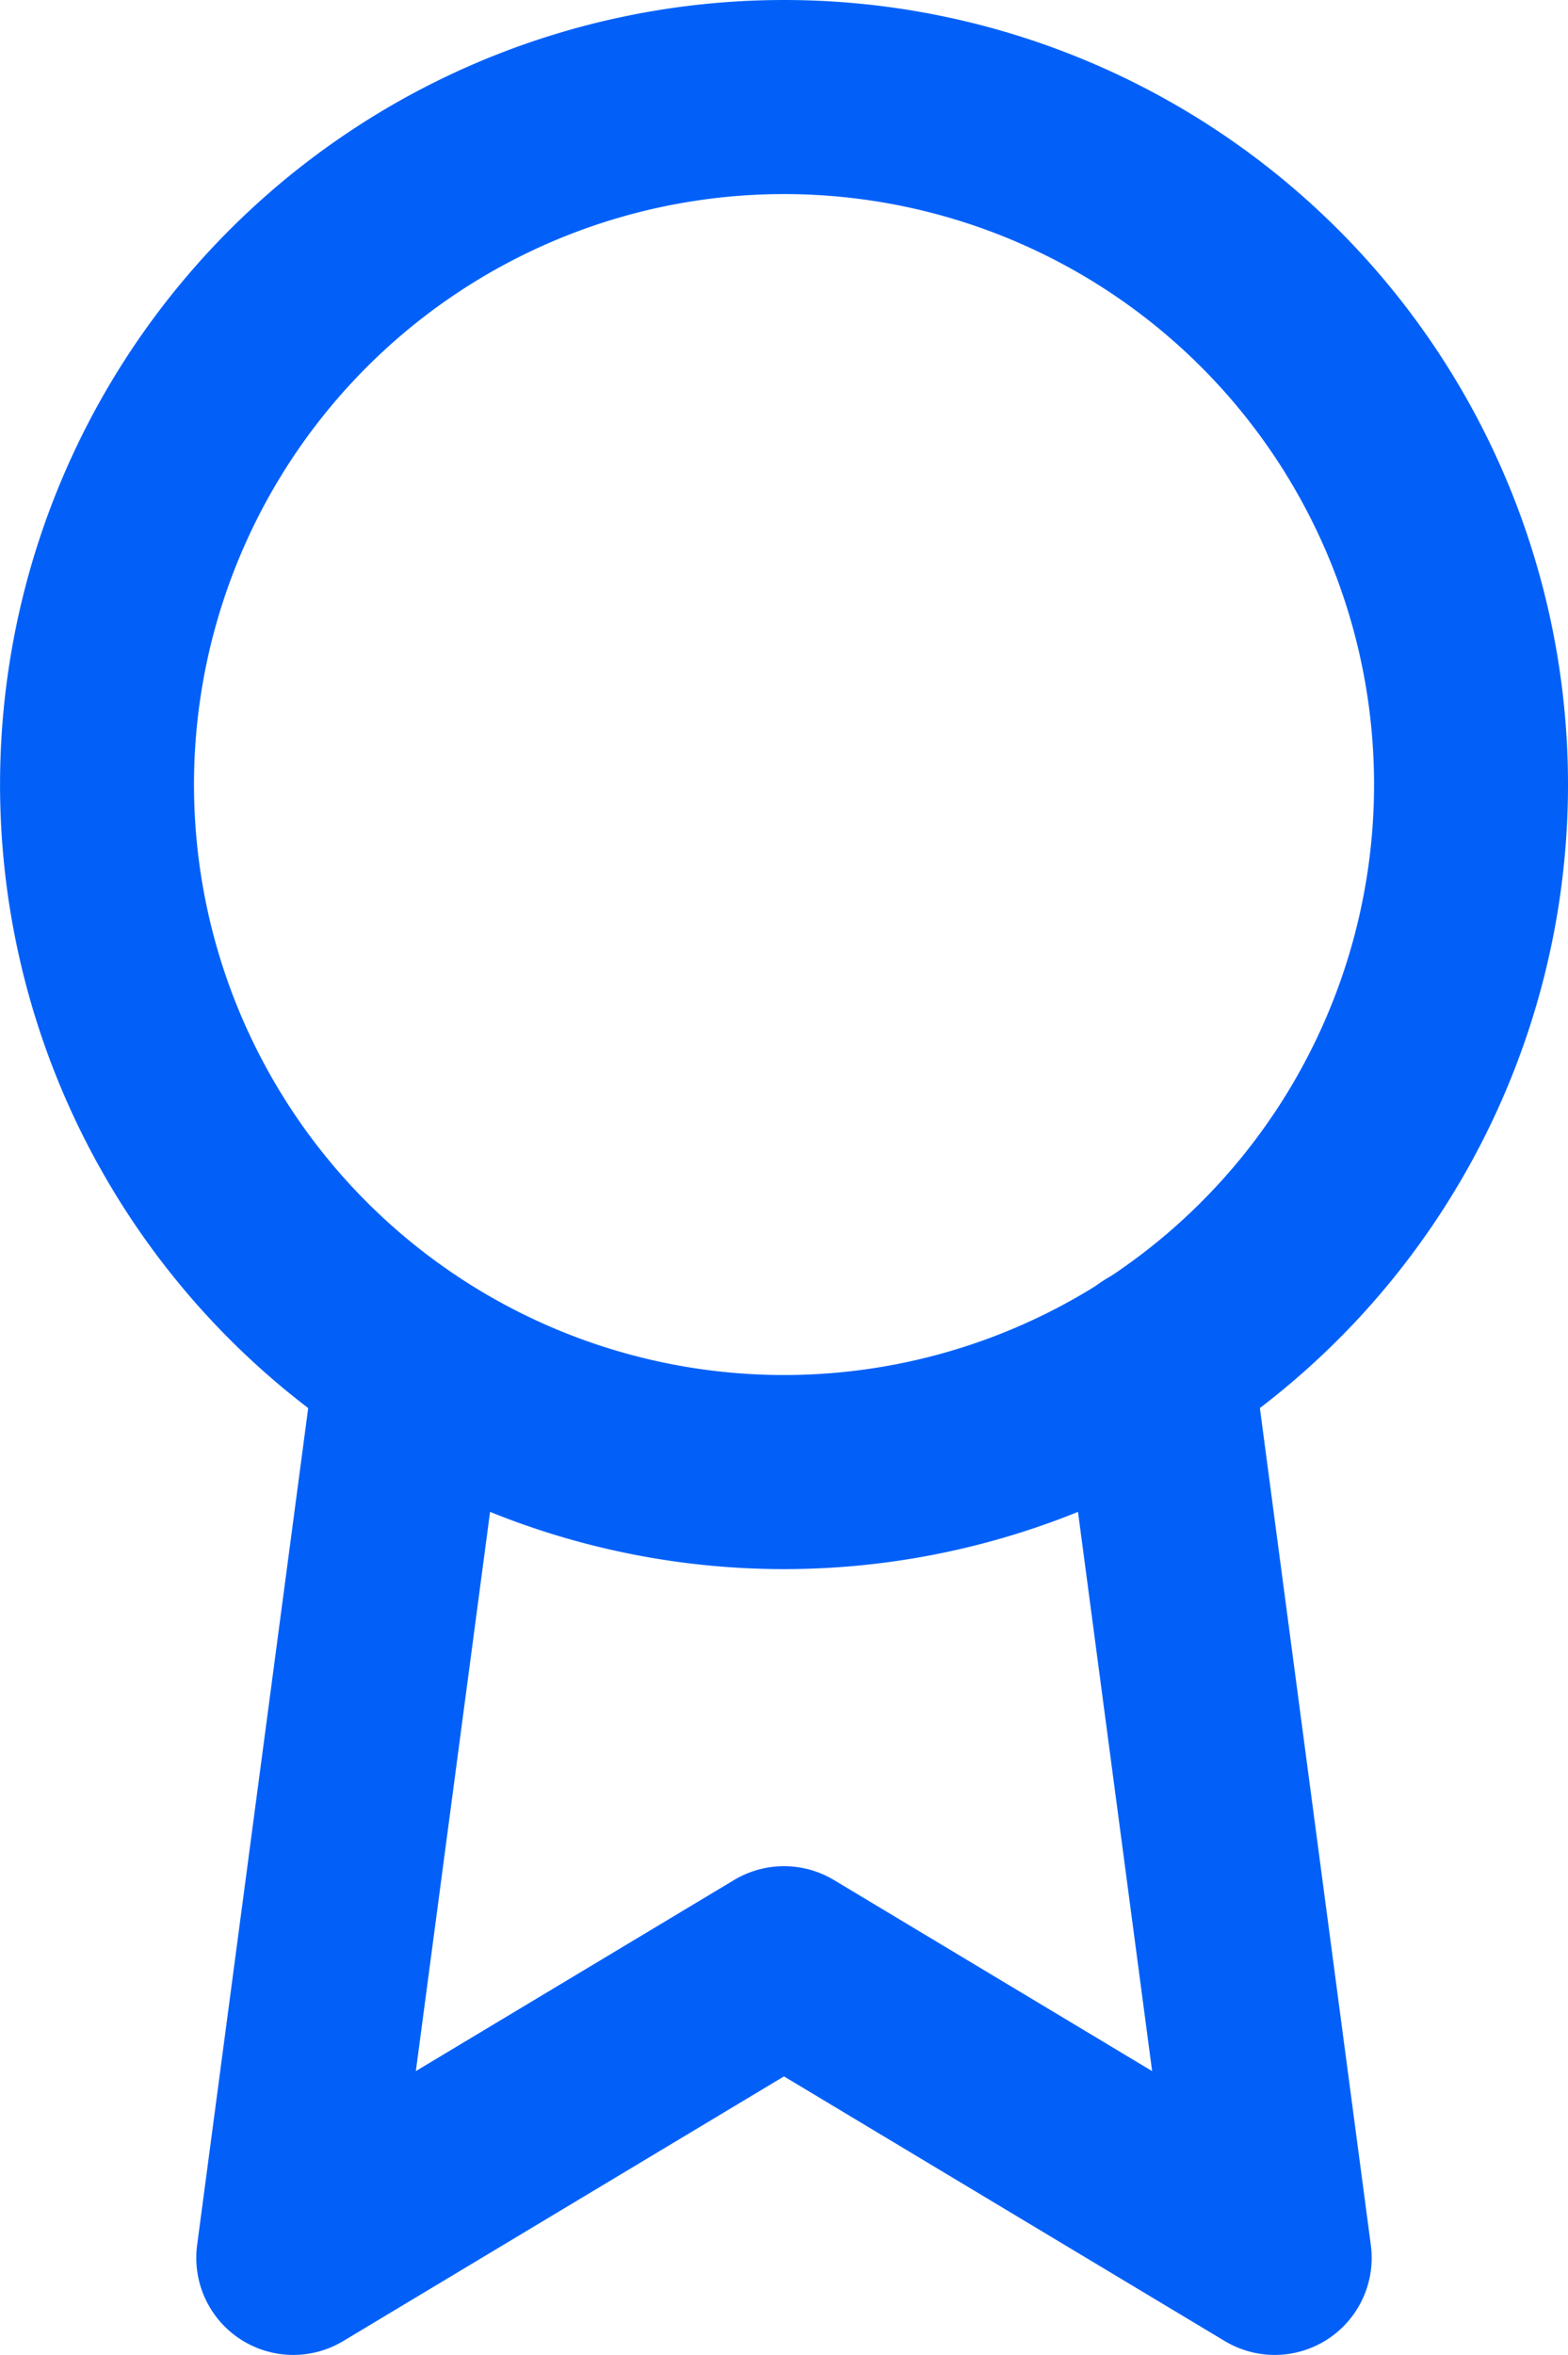
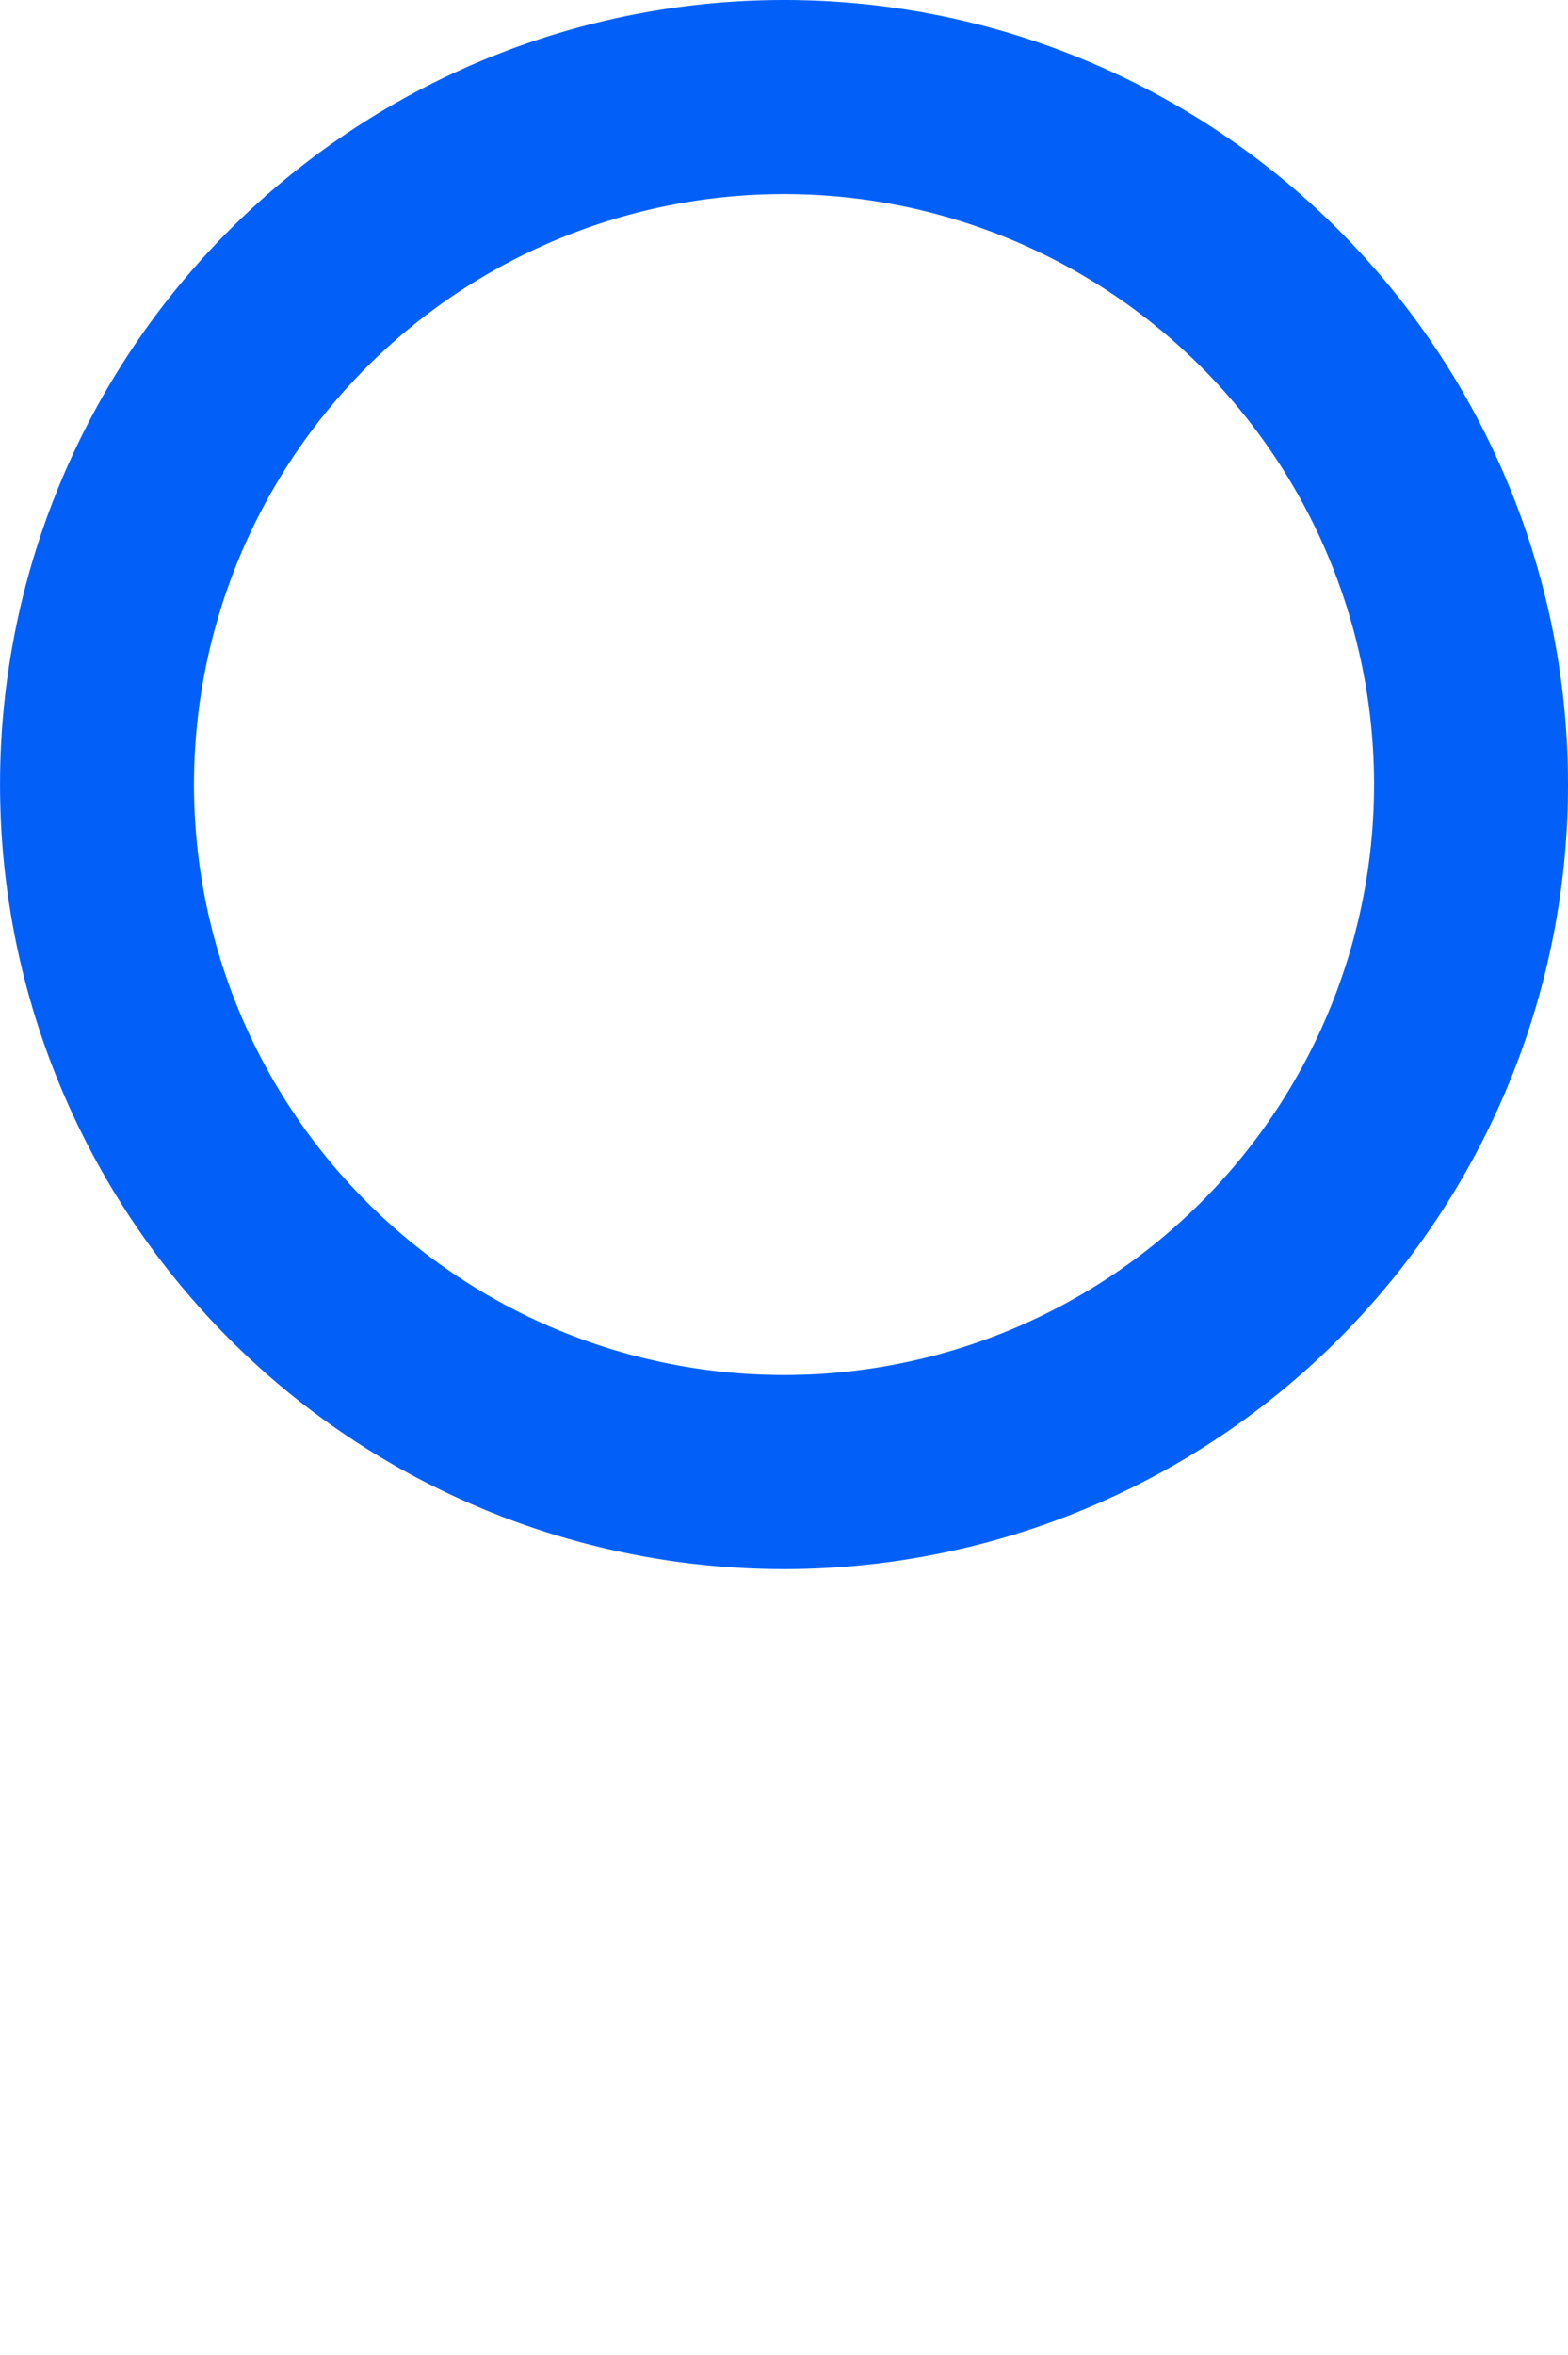
<svg xmlns="http://www.w3.org/2000/svg" width="32.339" height="48.532" viewBox="0 0 32.339 48.532">
  <g id="Icon_feather-award" data-name="Icon feather-award" transform="translate(-5.5 0.5)">
    <path id="Pfad_49" data-name="Pfad 49" d="M35.839,15.669A14.169,14.169,0,1,1,21.669,1.5,14.169,14.169,0,0,1,35.839,15.669Z" fill="none" stroke="#0260f9" stroke-linecap="round" stroke-linejoin="round" stroke-width="4" />
-     <path id="Pfad_50" data-name="Pfad 50" d="M12.949,20.84,10.5,39.281l10.121-6.073,10.121,6.073L28.293,20.82" transform="translate(1.048 6.752)" fill="none" stroke="#0260f9" stroke-linecap="round" stroke-linejoin="round" stroke-width="4" />
  </g>
</svg>